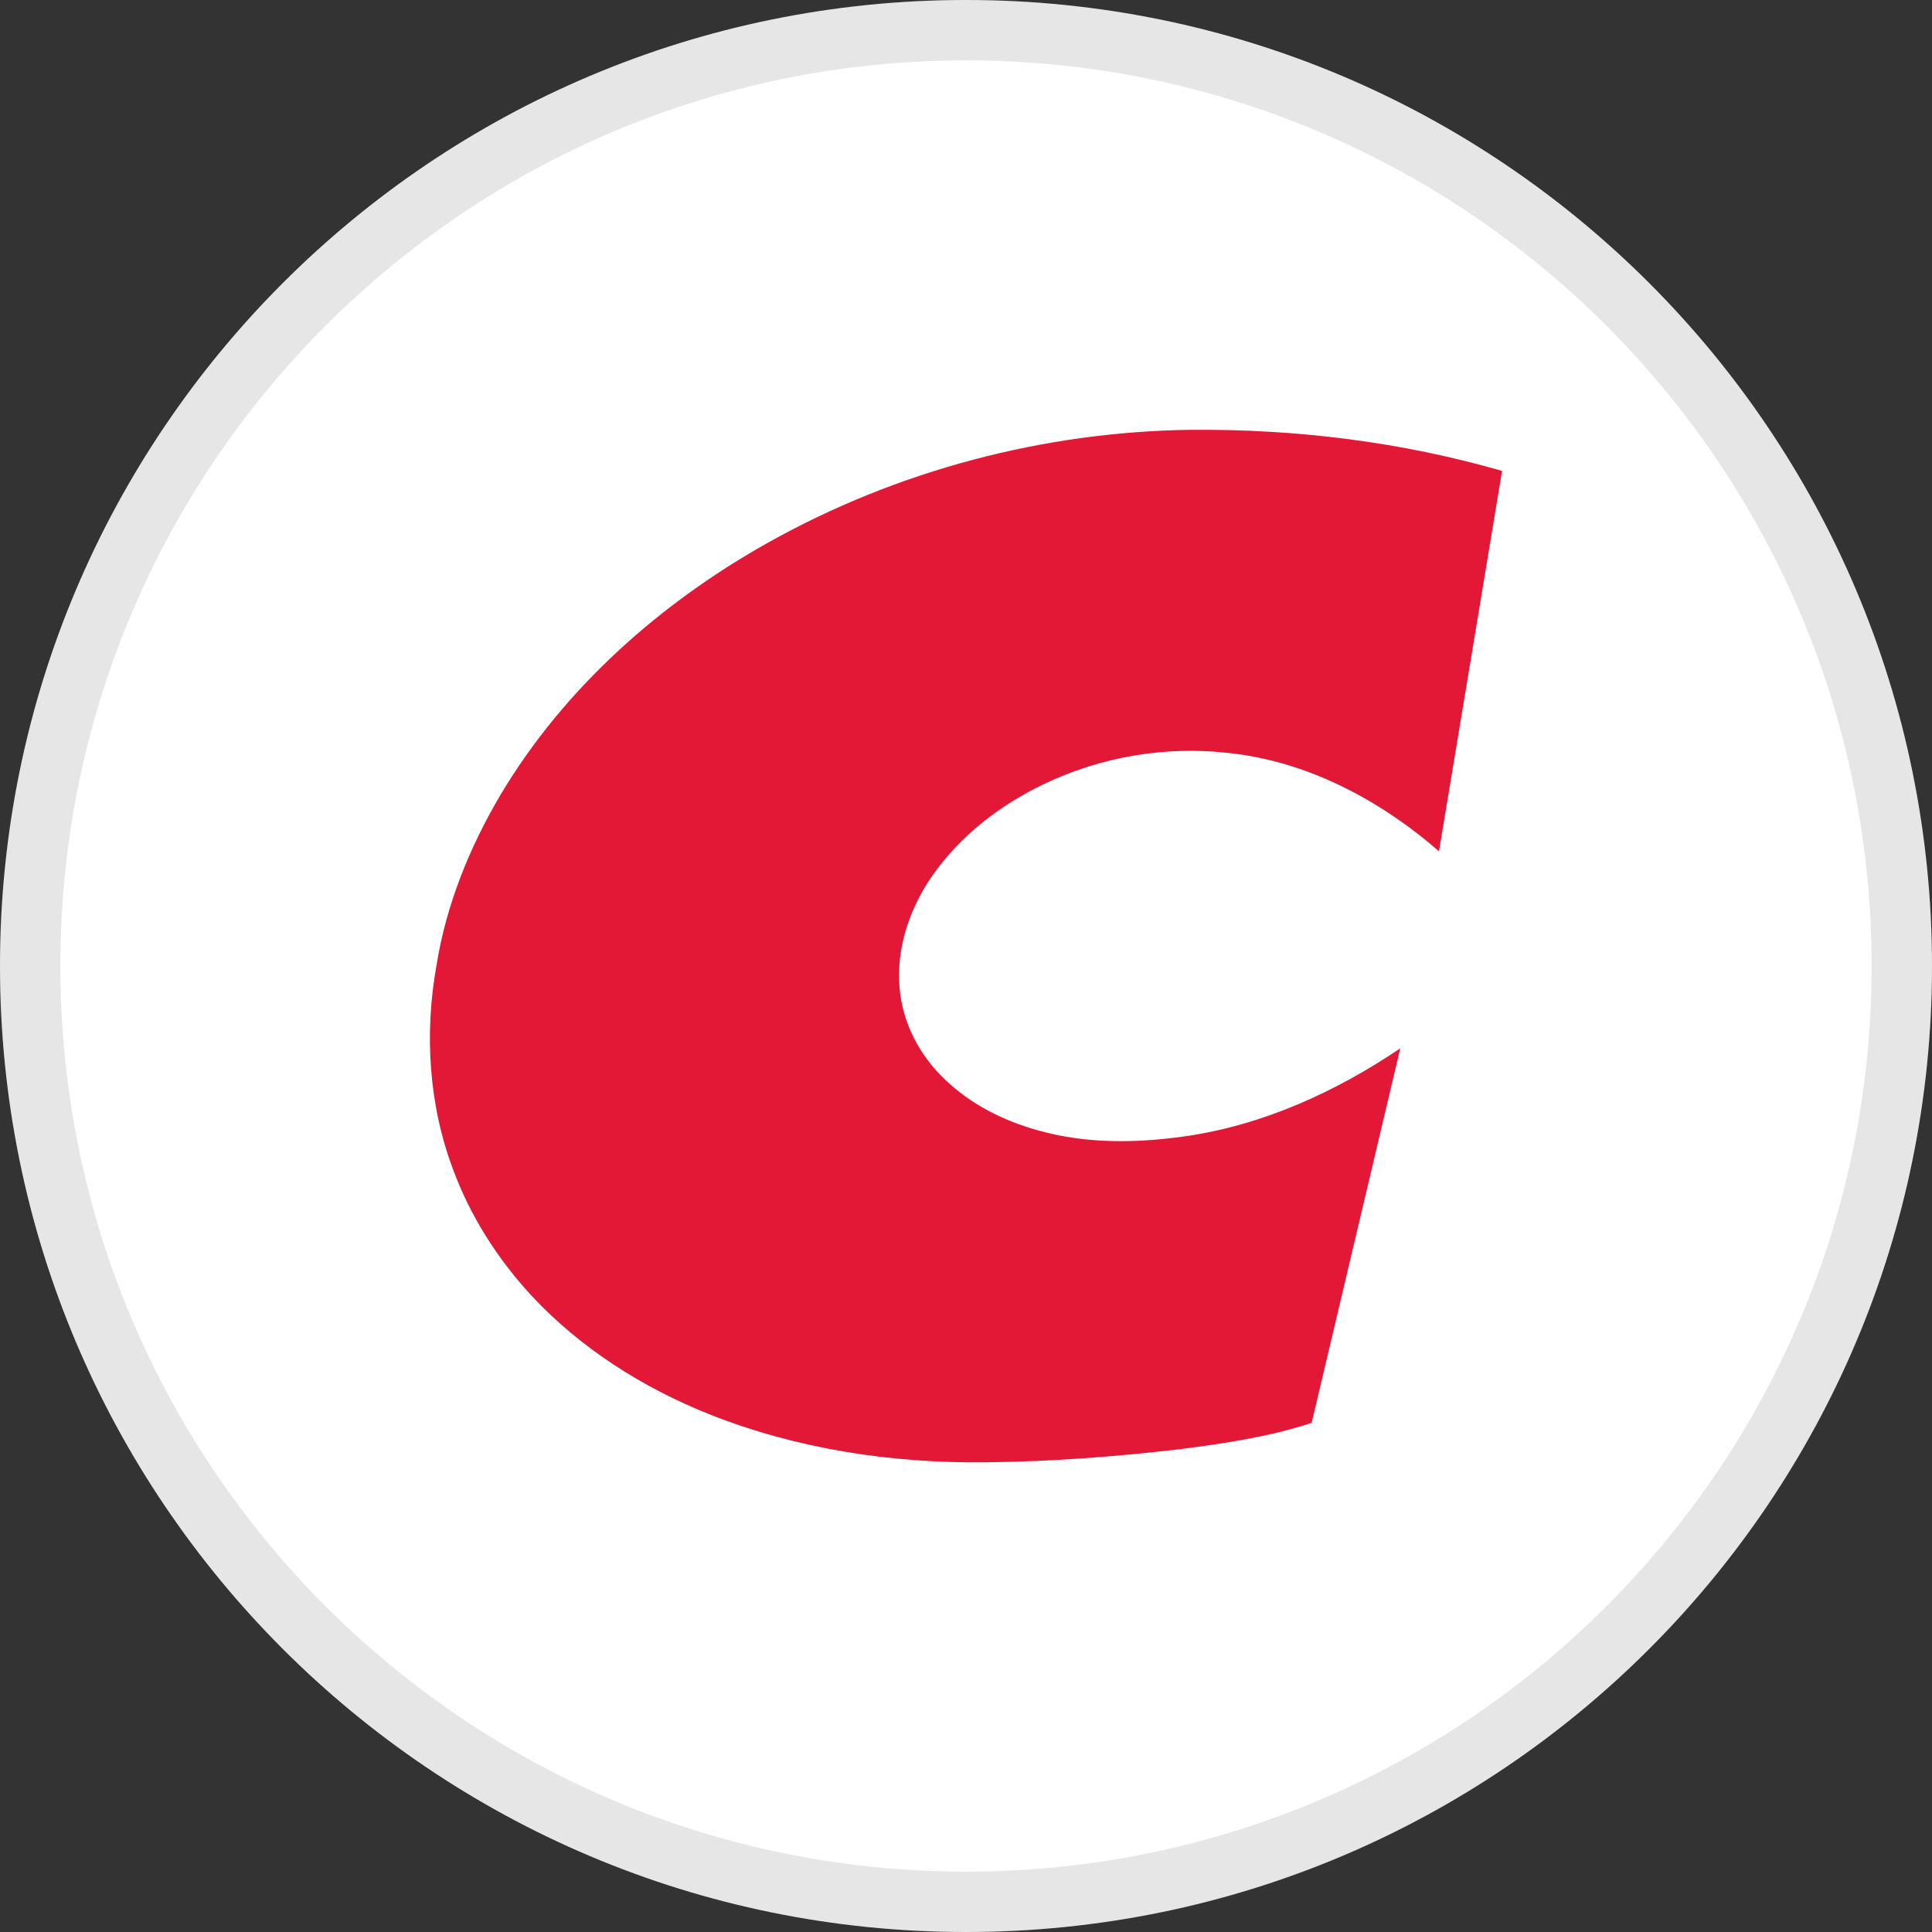
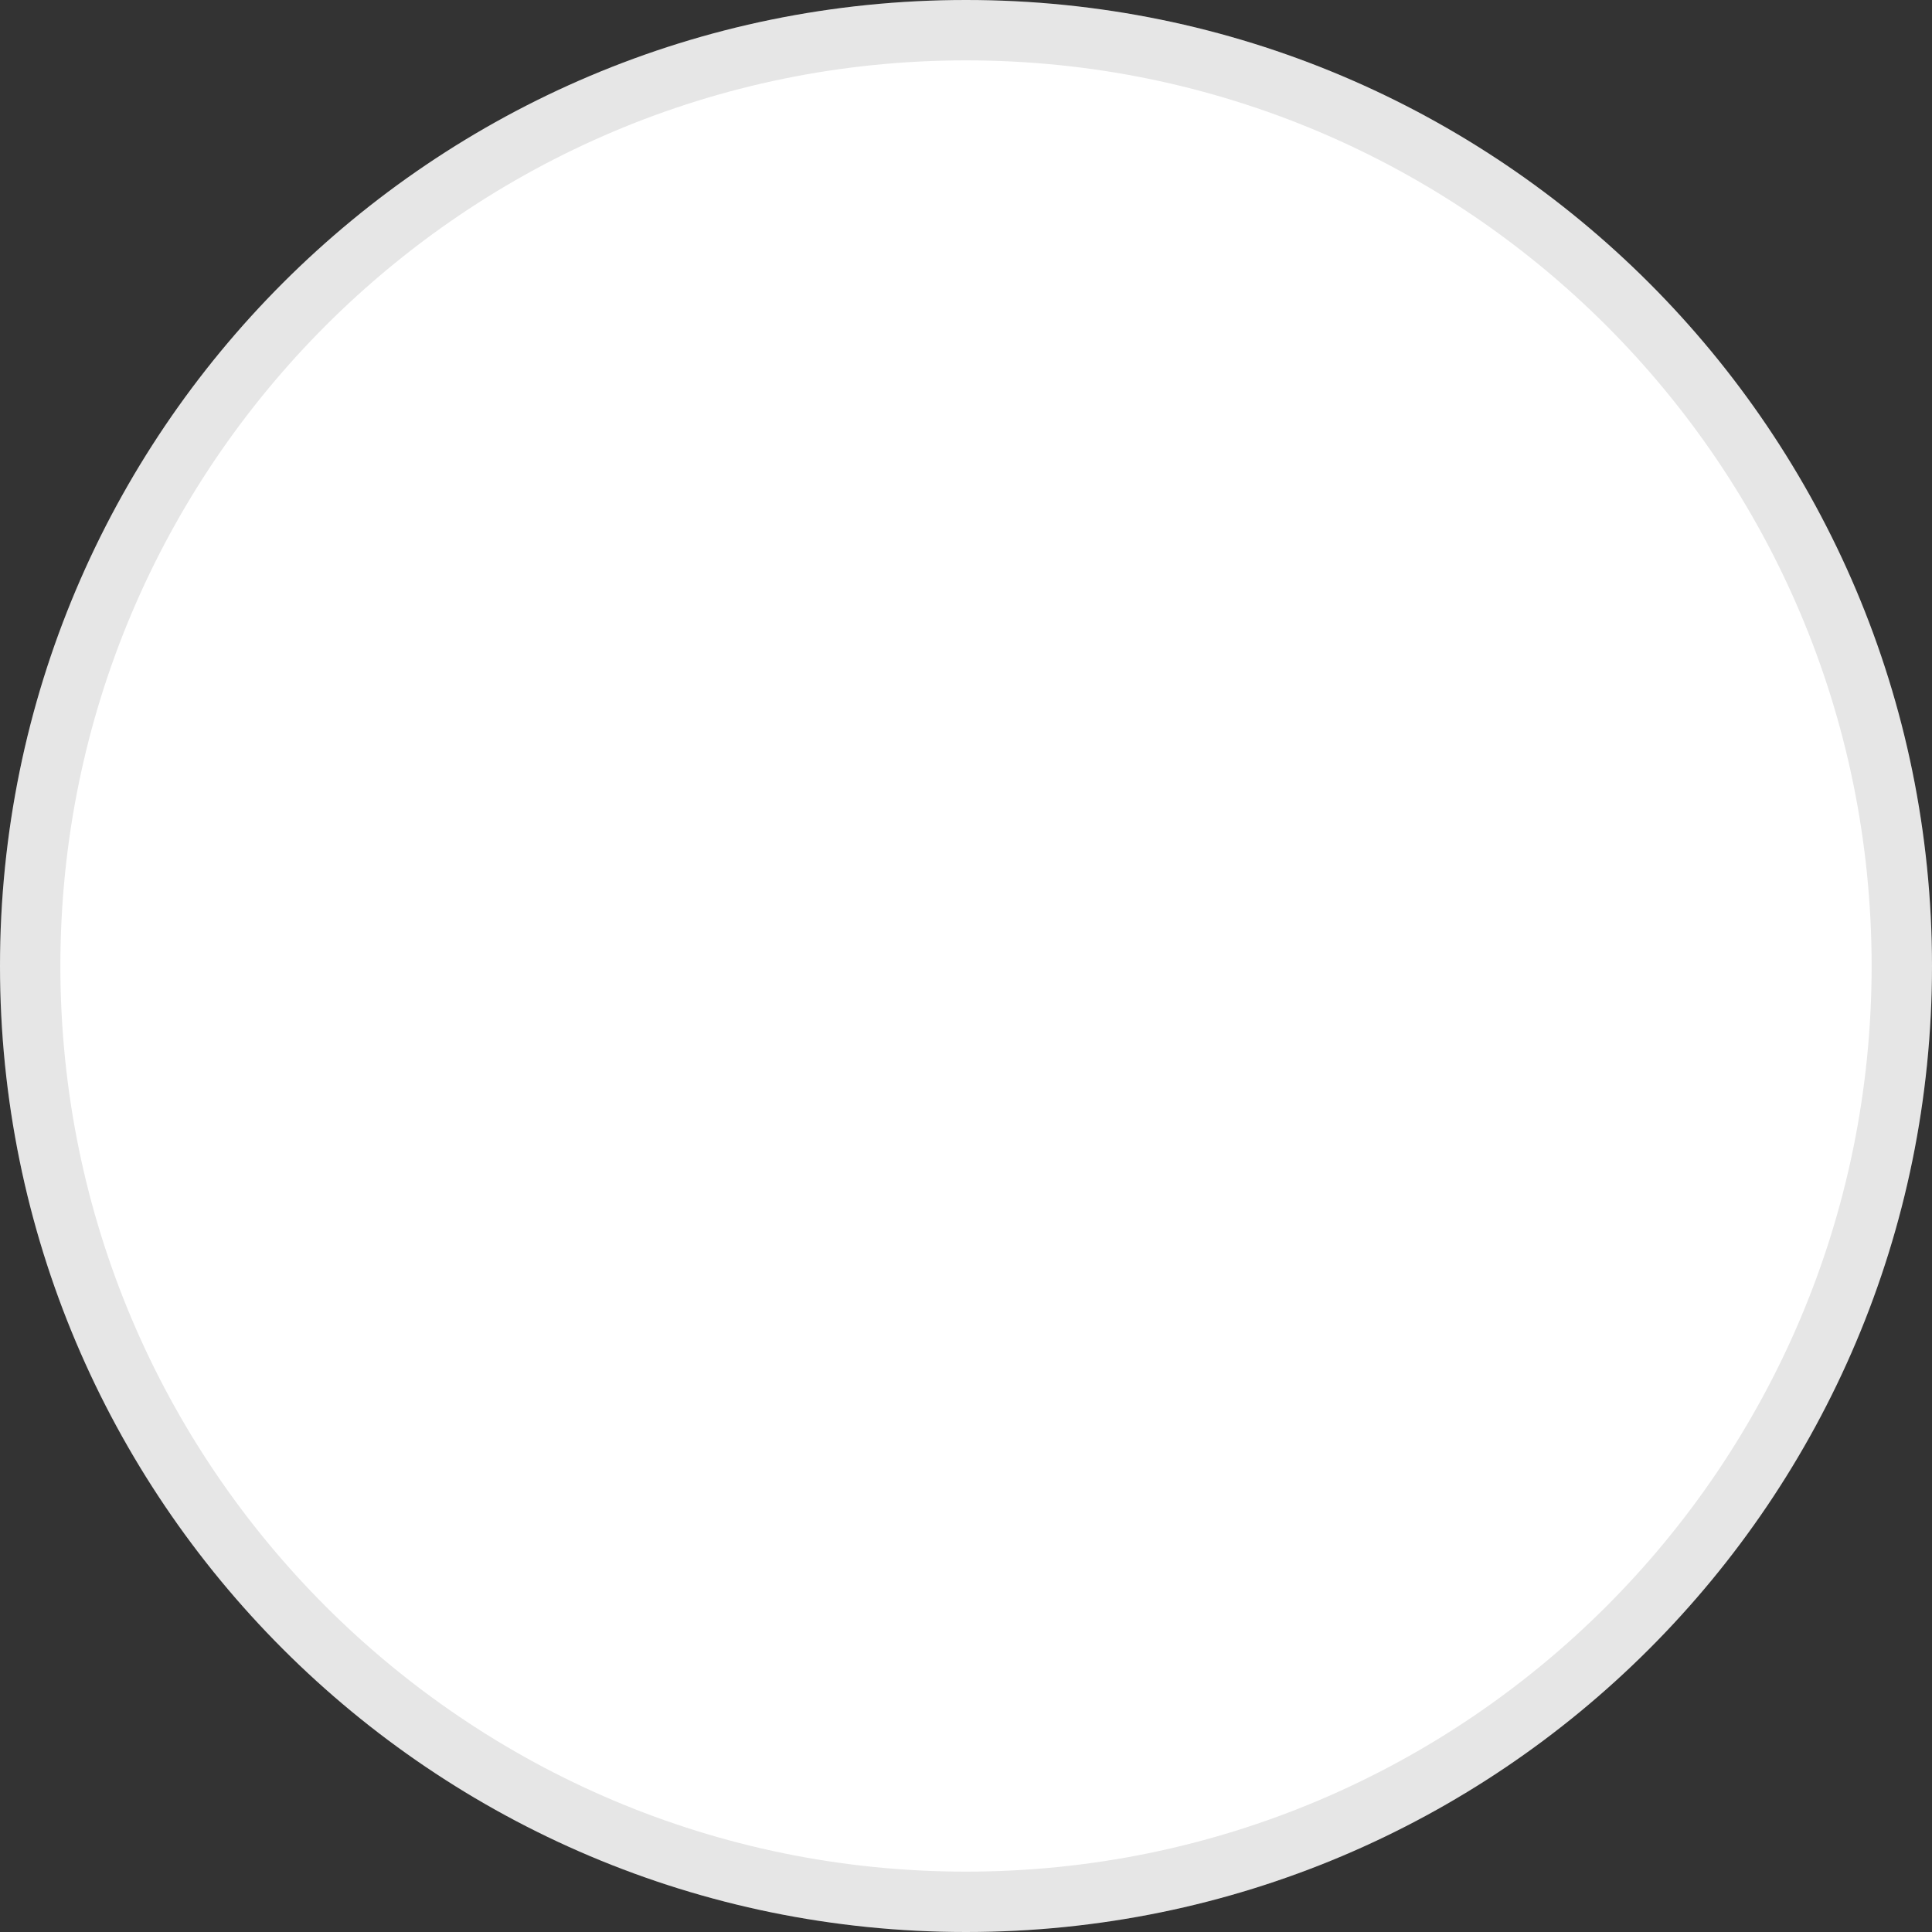
<svg xmlns="http://www.w3.org/2000/svg" width="32" height="32" viewBox="0 0 32 32" fill="none">
  <rect x="0" y="0" width="32" height="32" fill="#333333" stroke="none" />
  <path d="M16 32C24.837 32 32 24.837 32 16C32 7.163 24.837 0 16 0C7.163 0 0 7.163 0 16C0 24.837 7.163 32 16 32Z" fill="white" />
  <path d="M31.5 16C31.5 24.56 24.56 31.5 16 31.5C7.44 31.5 0.5 24.56 0.5 16C0.5 7.44 7.44 0.5 16 0.5C24.56 0.5 31.5 7.44 31.5 16Z" stroke="black" stroke-opacity="0.1" />
-   <path fill-rule="evenodd" clip-rule="evenodd" d="M18.912 6.029C21.012 5.915 23.133 6.137 25.157 6.713C25.689 6.854 26.078 7.416 25.987 7.966C25.642 10.057 25.294 12.148 24.948 14.239C24.878 14.713 24.483 15.124 24.007 15.197C23.702 15.25 23.376 15.168 23.133 14.976C22.644 14.556 22.108 14.18 21.511 13.931C20.637 13.548 19.639 13.451 18.71 13.672C17.922 13.851 17.172 14.243 16.611 14.831C16.265 15.211 15.988 15.702 16.013 16.231C16.032 16.636 16.289 16.989 16.606 17.223C17.071 17.568 17.652 17.721 18.223 17.77C19.078 17.821 19.938 17.677 20.742 17.387C21.385 17.147 21.994 16.82 22.564 16.436C22.833 16.258 23.181 16.207 23.491 16.3C23.928 16.423 24.265 16.834 24.296 17.288C24.325 17.551 24.236 17.804 24.18 18.057C23.729 19.959 23.282 21.861 22.831 23.763C22.776 24.006 22.656 24.239 22.466 24.404C22.318 24.542 22.128 24.622 21.937 24.678C21.048 24.945 20.123 25.069 19.203 25.169C18.433 25.245 17.663 25.308 16.89 25.327C15.402 25.388 13.897 25.26 12.462 24.848C11.122 24.471 9.839 23.851 8.764 22.96C7.753 22.127 6.939 21.044 6.475 19.815C6.194 19.089 6.039 18.315 6.01 17.537C5.968 16.775 6.066 16.011 6.227 15.267C6.552 13.914 7.192 12.646 8.035 11.543C8.993 10.284 10.201 9.227 11.538 8.387C13.749 7.003 16.311 6.194 18.912 6.029ZM12.73 8.983C10.941 9.984 9.347 11.392 8.291 13.163C7.777 14.032 7.39 14.987 7.23 15.987C7.027 17.116 7.1 18.304 7.508 19.38C7.793 20.149 8.243 20.853 8.799 21.456C9.614 22.332 10.649 22.987 11.757 23.428C13.207 24.003 14.776 24.239 16.331 24.22C17.411 24.209 18.489 24.127 19.562 24.001C20.291 23.905 21.024 23.798 21.725 23.567C22.216 21.5 22.702 19.431 23.193 17.364C22.119 18.088 20.908 18.64 19.618 18.822C18.817 18.936 17.987 18.946 17.203 18.725C16.625 18.568 16.071 18.289 15.64 17.869C15.231 17.478 14.95 16.944 14.901 16.376C14.839 15.71 15.065 15.045 15.443 14.503C15.905 13.841 16.566 13.333 17.29 12.987C18.228 12.537 19.292 12.355 20.327 12.469C21.639 12.603 22.851 13.244 23.834 14.101C24.184 12.001 24.53 9.9 24.879 7.8C23.21 7.318 21.468 7.105 19.733 7.119C17.293 7.149 14.861 7.791 12.73 8.983Z" fill="white" />
-   <path d="M12.73 8.983C14.861 7.791 17.293 7.149 19.733 7.119C21.468 7.105 23.21 7.318 24.879 7.8C24.53 9.9 24.184 12.001 23.834 14.101C22.851 13.244 21.638 12.603 20.327 12.469C19.292 12.355 18.228 12.537 17.29 12.987C16.566 13.333 15.905 13.841 15.443 14.503C15.065 15.045 14.839 15.71 14.901 16.376C14.95 16.944 15.231 17.478 15.64 17.869C16.071 18.289 16.625 18.568 17.203 18.725C17.987 18.946 18.817 18.936 19.618 18.822C20.908 18.64 22.119 18.088 23.193 17.364C22.702 19.431 22.216 21.5 21.725 23.567C21.024 23.798 20.291 23.905 19.562 24.001C18.489 24.127 17.411 24.209 16.331 24.22C14.776 24.239 13.207 24.003 11.757 23.428C10.649 22.987 9.614 22.332 8.799 21.456C8.243 20.853 7.793 20.149 7.508 19.38C7.1 18.304 7.027 17.116 7.23 15.987C7.39 14.987 7.777 14.032 8.291 13.163C9.347 11.392 10.941 9.984 12.73 8.983Z" fill="#E31837" />
</svg>